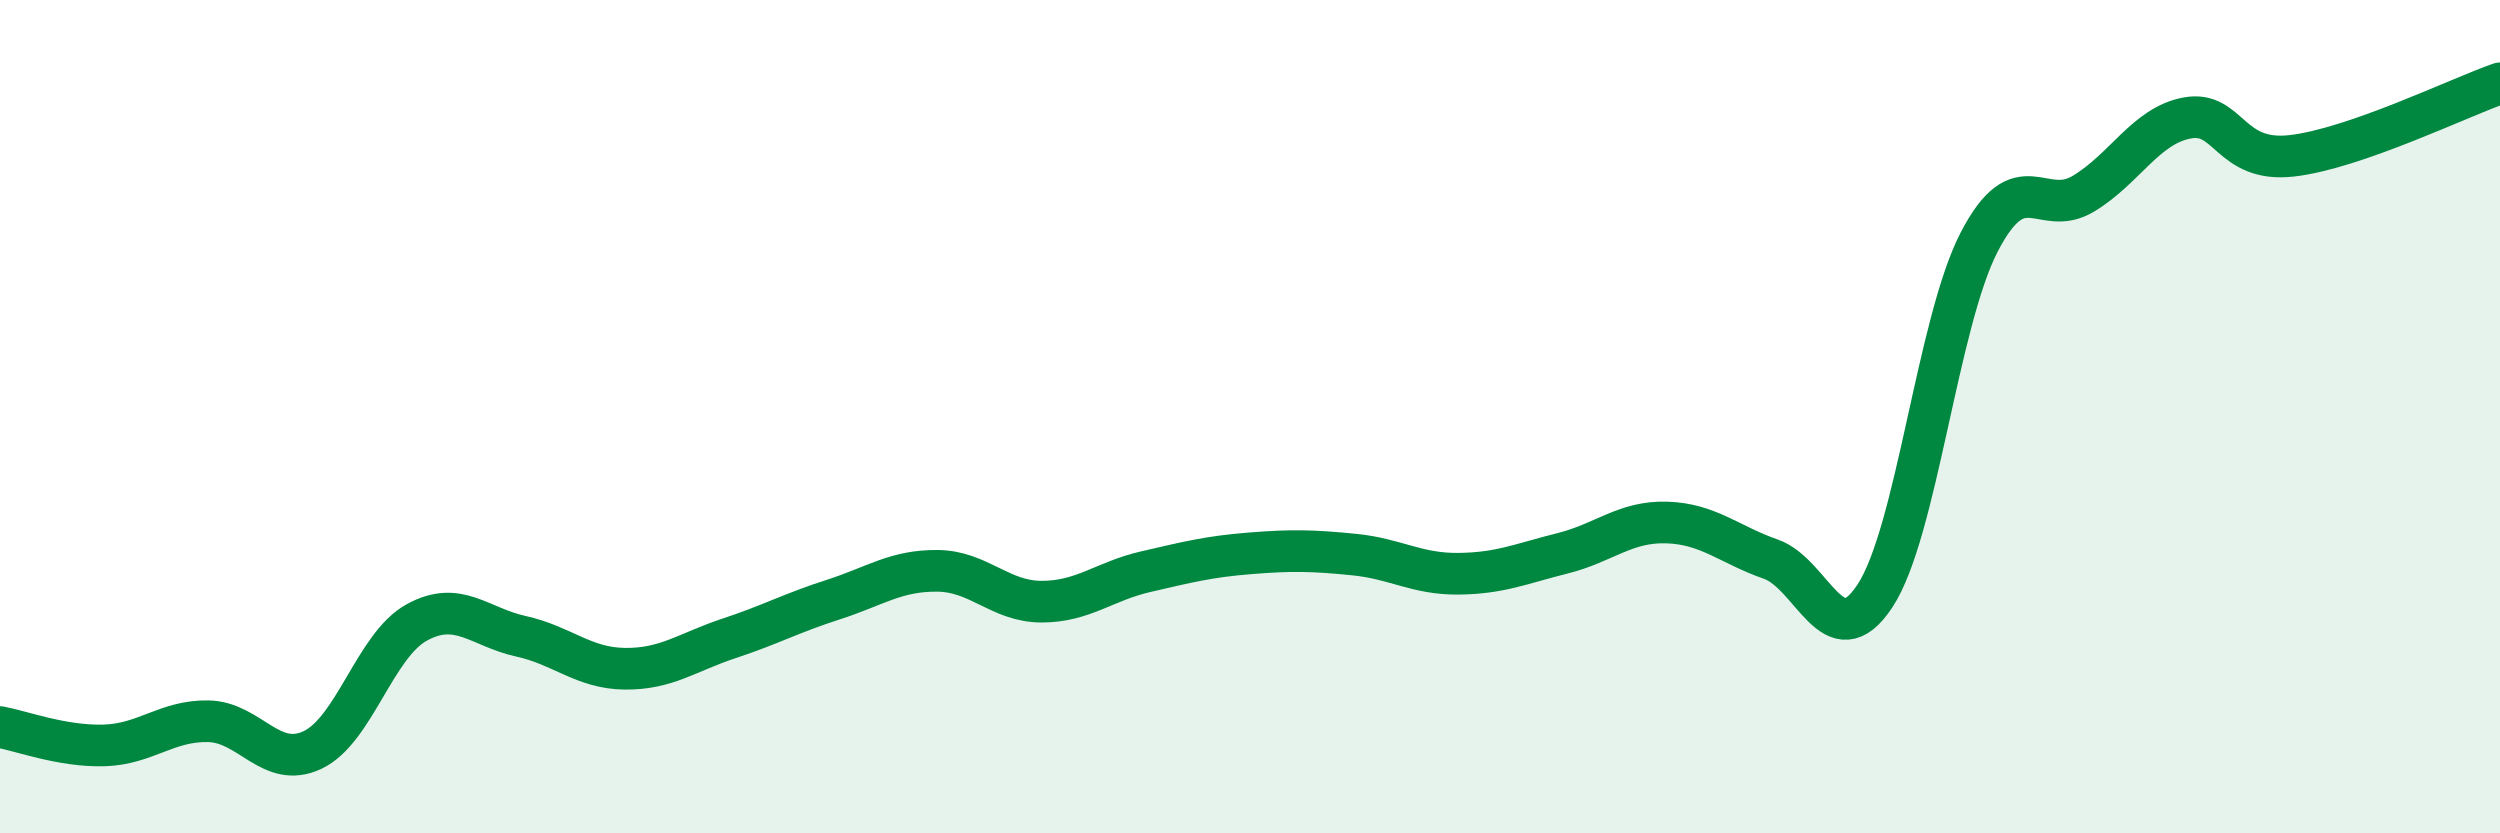
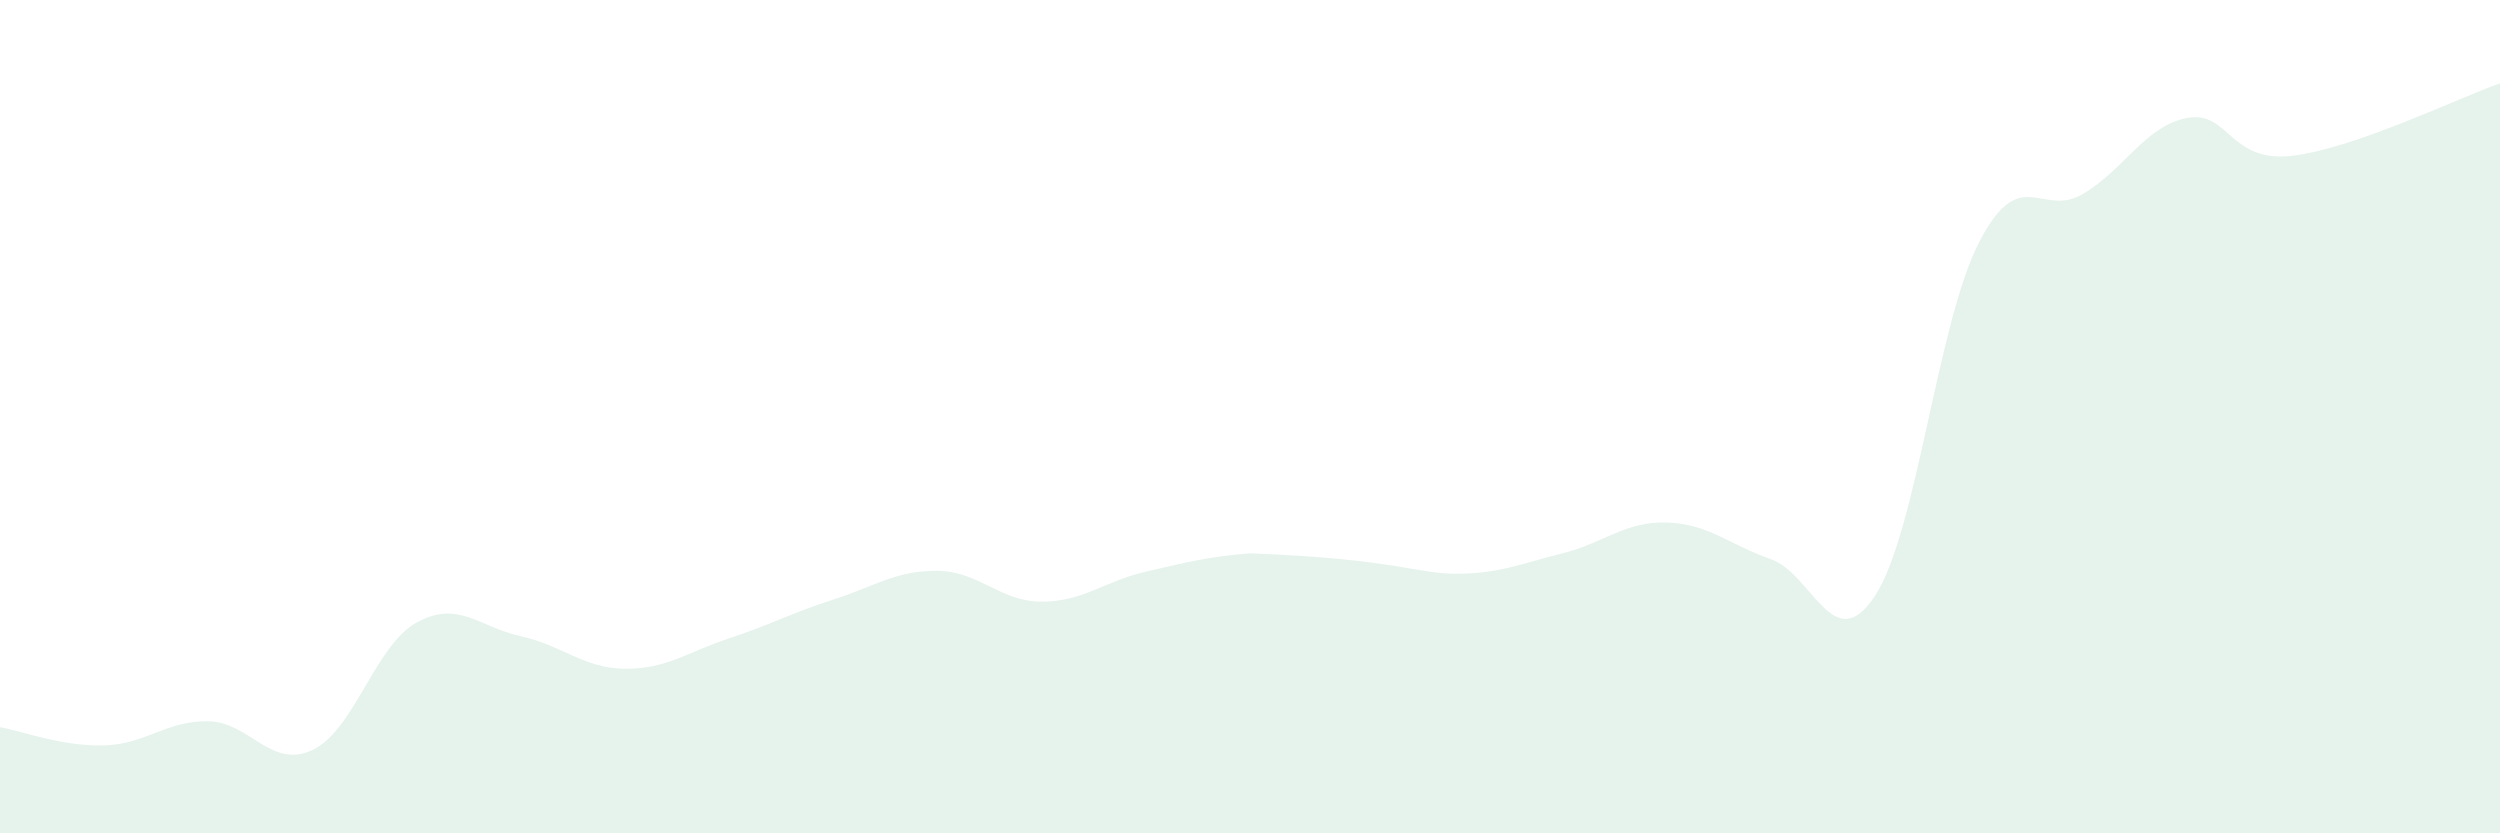
<svg xmlns="http://www.w3.org/2000/svg" width="60" height="20" viewBox="0 0 60 20">
-   <path d="M 0,17.45 C 0.5,17.54 1.5,17.92 2.5,17.89 C 3.5,17.86 4,17.29 5,17.31 C 6,17.33 6.5,18.47 7.5,18 C 8.5,17.53 9,15.49 10,14.94 C 11,14.39 11.5,15.05 12.5,15.27 C 13.5,15.49 14,16.04 15,16.05 C 16,16.06 16.5,15.65 17.5,15.32 C 18.5,14.99 19,14.71 20,14.39 C 21,14.07 21.5,13.69 22.5,13.7 C 23.5,13.71 24,14.44 25,14.44 C 26,14.44 26.5,13.95 27.5,13.72 C 28.5,13.49 29,13.36 30,13.28 C 31,13.2 31.5,13.21 32.5,13.31 C 33.5,13.41 34,13.78 35,13.77 C 36,13.76 36.5,13.53 37.5,13.28 C 38.5,13.03 39,12.51 40,12.54 C 41,12.57 41.5,13.07 42.5,13.42 C 43.5,13.77 44,15.82 45,14.3 C 46,12.78 46.5,7.74 47.5,5.81 C 48.5,3.88 49,5.25 50,4.65 C 51,4.05 51.5,3.01 52.5,2.83 C 53.5,2.65 53.5,3.91 55,3.74 C 56.5,3.57 59,2.35 60,2L60 20L0 20Z" fill="#008740" opacity="0.1" stroke-linecap="round" stroke-linejoin="round" />
-   <path d="M 0,17.45 C 0.5,17.54 1.5,17.92 2.5,17.89 C 3.5,17.86 4,17.29 5,17.31 C 6,17.33 6.5,18.47 7.5,18 C 8.5,17.53 9,15.49 10,14.94 C 11,14.39 11.5,15.05 12.5,15.27 C 13.5,15.49 14,16.04 15,16.05 C 16,16.06 16.5,15.65 17.5,15.32 C 18.5,14.99 19,14.71 20,14.39 C 21,14.07 21.5,13.69 22.5,13.7 C 23.5,13.71 24,14.44 25,14.44 C 26,14.44 26.5,13.95 27.5,13.72 C 28.5,13.49 29,13.36 30,13.28 C 31,13.2 31.5,13.21 32.5,13.31 C 33.5,13.41 34,13.78 35,13.77 C 36,13.76 36.5,13.53 37.5,13.28 C 38.5,13.03 39,12.51 40,12.54 C 41,12.57 41.5,13.07 42.5,13.42 C 43.5,13.77 44,15.82 45,14.3 C 46,12.78 46.5,7.74 47.5,5.81 C 48.5,3.88 49,5.25 50,4.65 C 51,4.05 51.5,3.01 52.5,2.83 C 53.5,2.65 53.5,3.91 55,3.74 C 56.5,3.57 59,2.35 60,2" stroke="#008740" stroke-width="1" fill="none" stroke-linecap="round" stroke-linejoin="round" />
+   <path d="M 0,17.45 C 0.5,17.54 1.5,17.92 2.5,17.89 C 3.5,17.86 4,17.29 5,17.31 C 6,17.33 6.5,18.47 7.5,18 C 8.5,17.53 9,15.49 10,14.94 C 11,14.39 11.5,15.05 12.5,15.27 C 13.5,15.49 14,16.04 15,16.05 C 16,16.06 16.5,15.65 17.5,15.32 C 18.5,14.99 19,14.71 20,14.39 C 21,14.07 21.5,13.69 22.5,13.7 C 23.5,13.71 24,14.44 25,14.44 C 26,14.44 26.5,13.95 27.5,13.72 C 28.5,13.49 29,13.36 30,13.28 C 33.5,13.41 34,13.78 35,13.77 C 36,13.76 36.5,13.53 37.5,13.28 C 38.5,13.03 39,12.51 40,12.54 C 41,12.57 41.5,13.07 42.5,13.42 C 43.5,13.77 44,15.82 45,14.3 C 46,12.78 46.5,7.74 47.5,5.81 C 48.5,3.88 49,5.25 50,4.65 C 51,4.05 51.5,3.01 52.5,2.83 C 53.5,2.65 53.5,3.91 55,3.74 C 56.5,3.57 59,2.35 60,2L60 20L0 20Z" fill="#008740" opacity="0.1" stroke-linecap="round" stroke-linejoin="round" />
</svg>